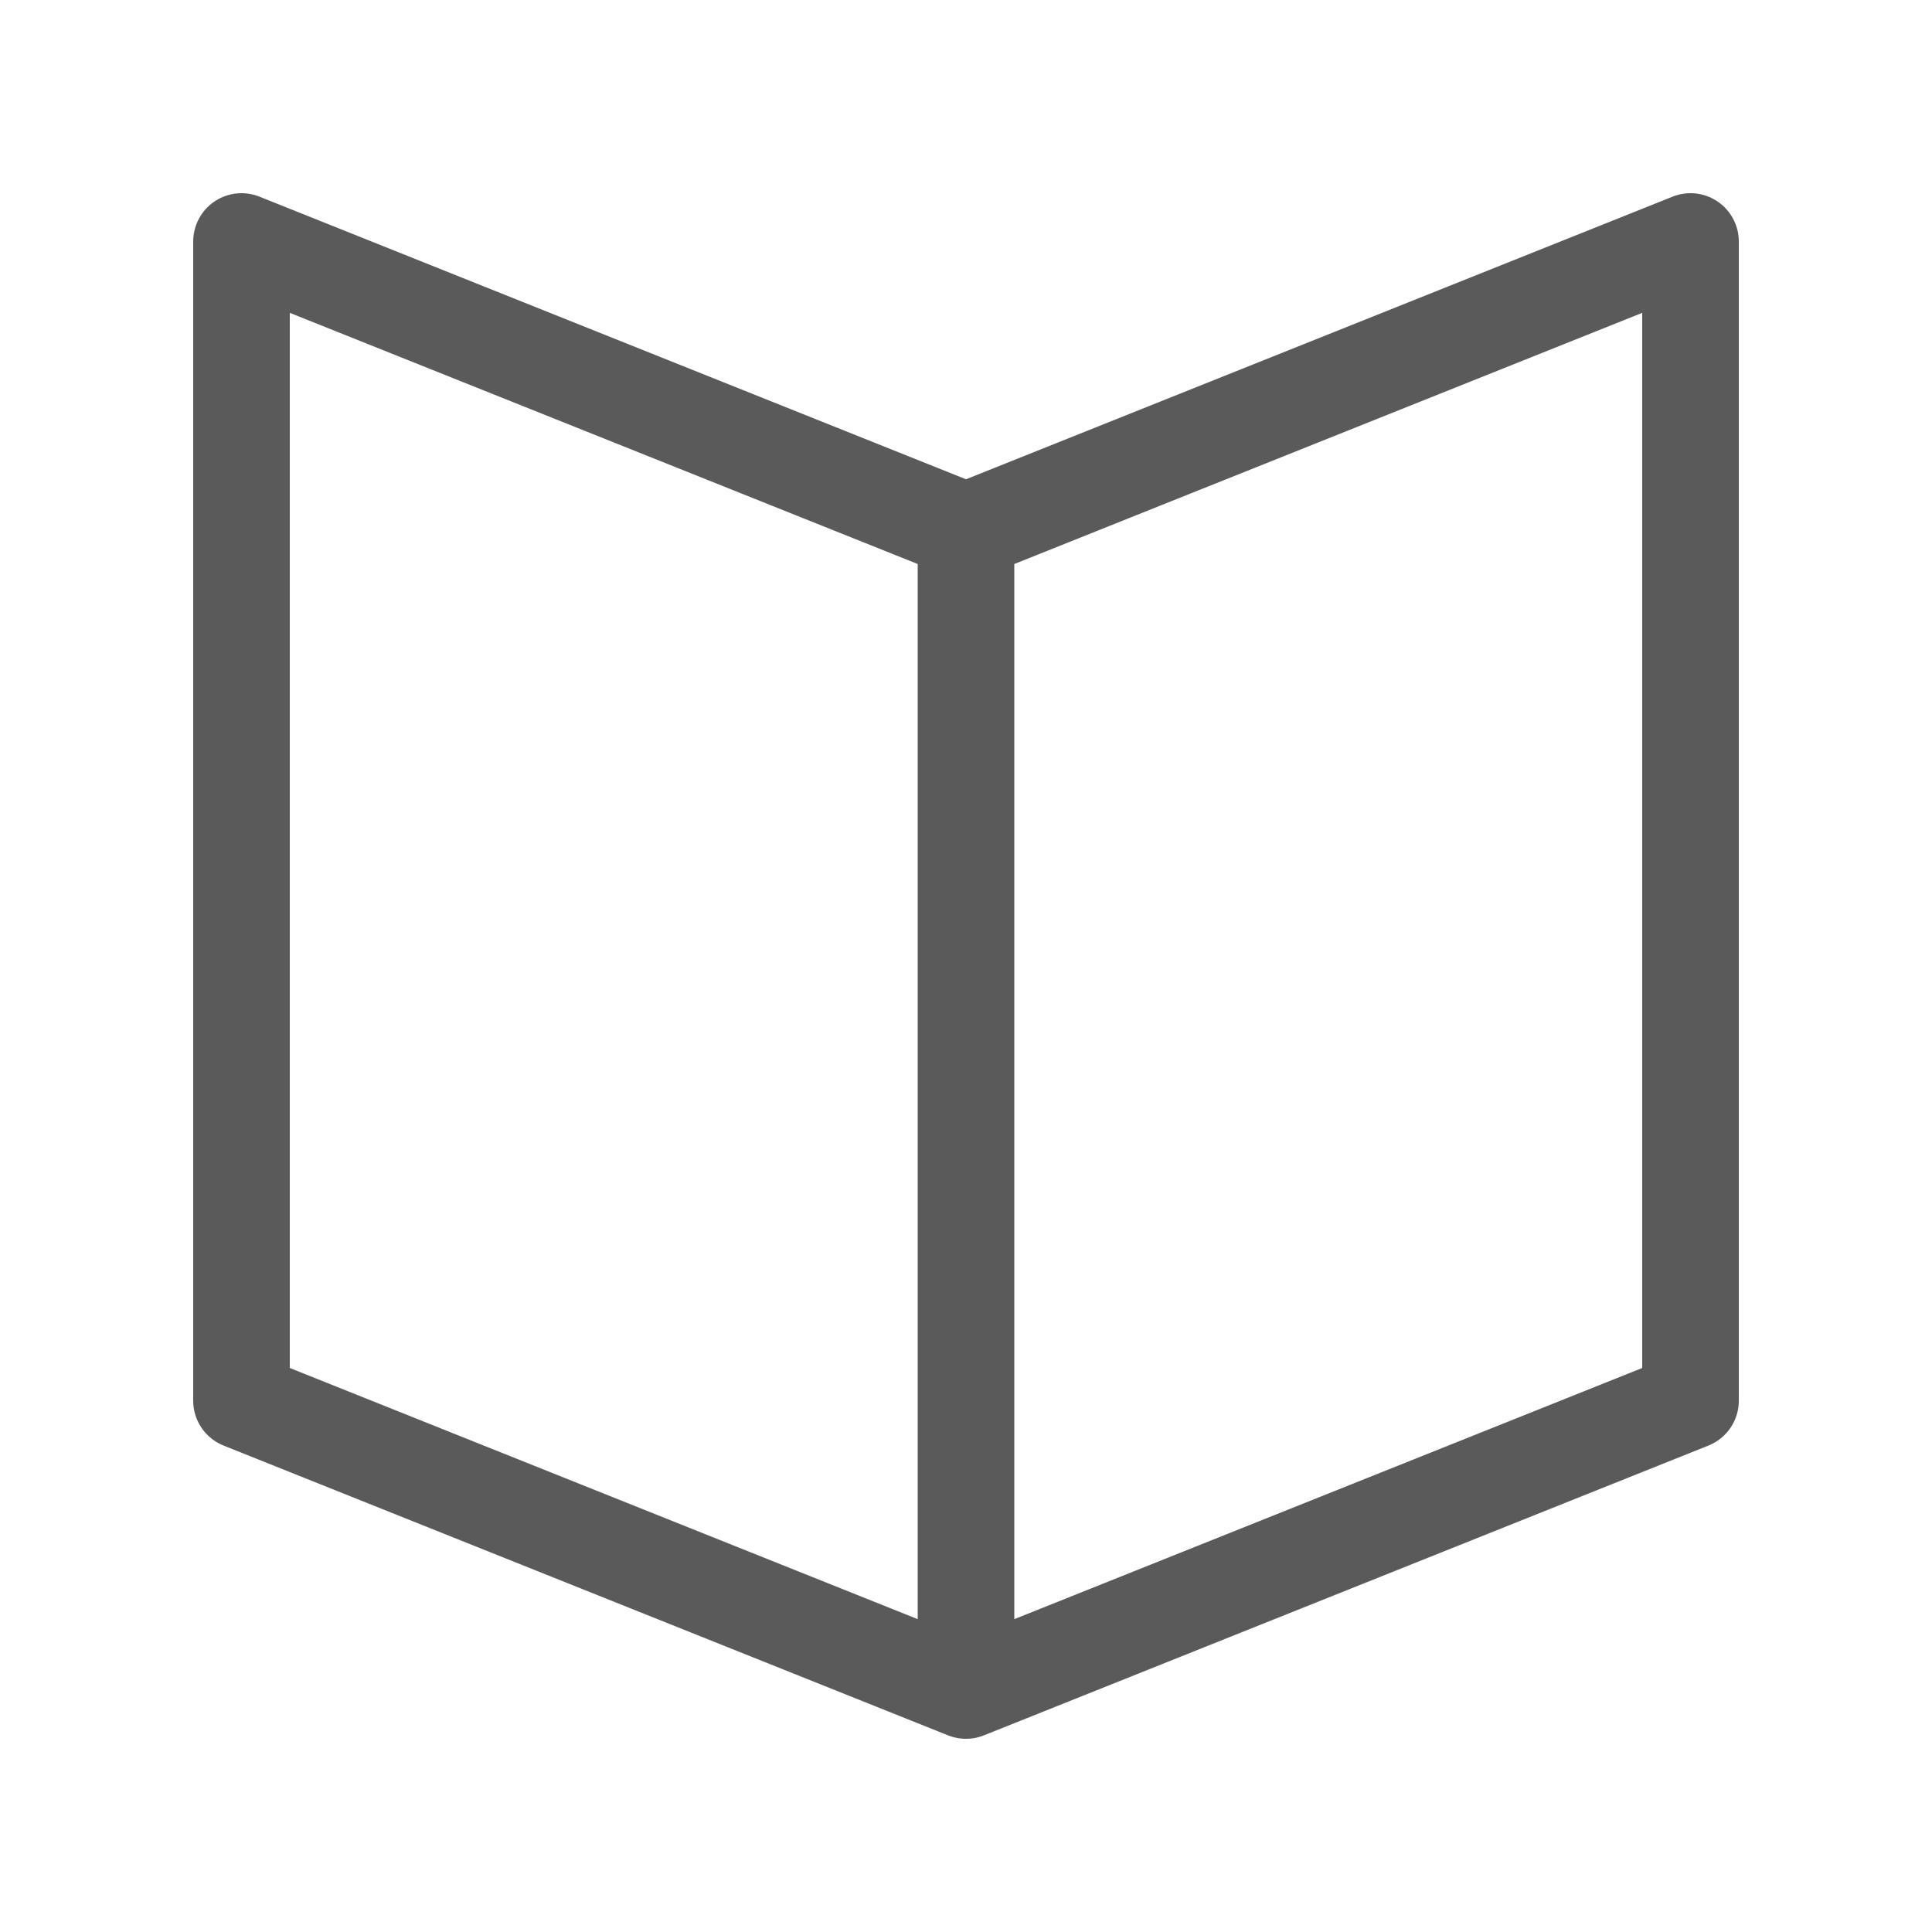
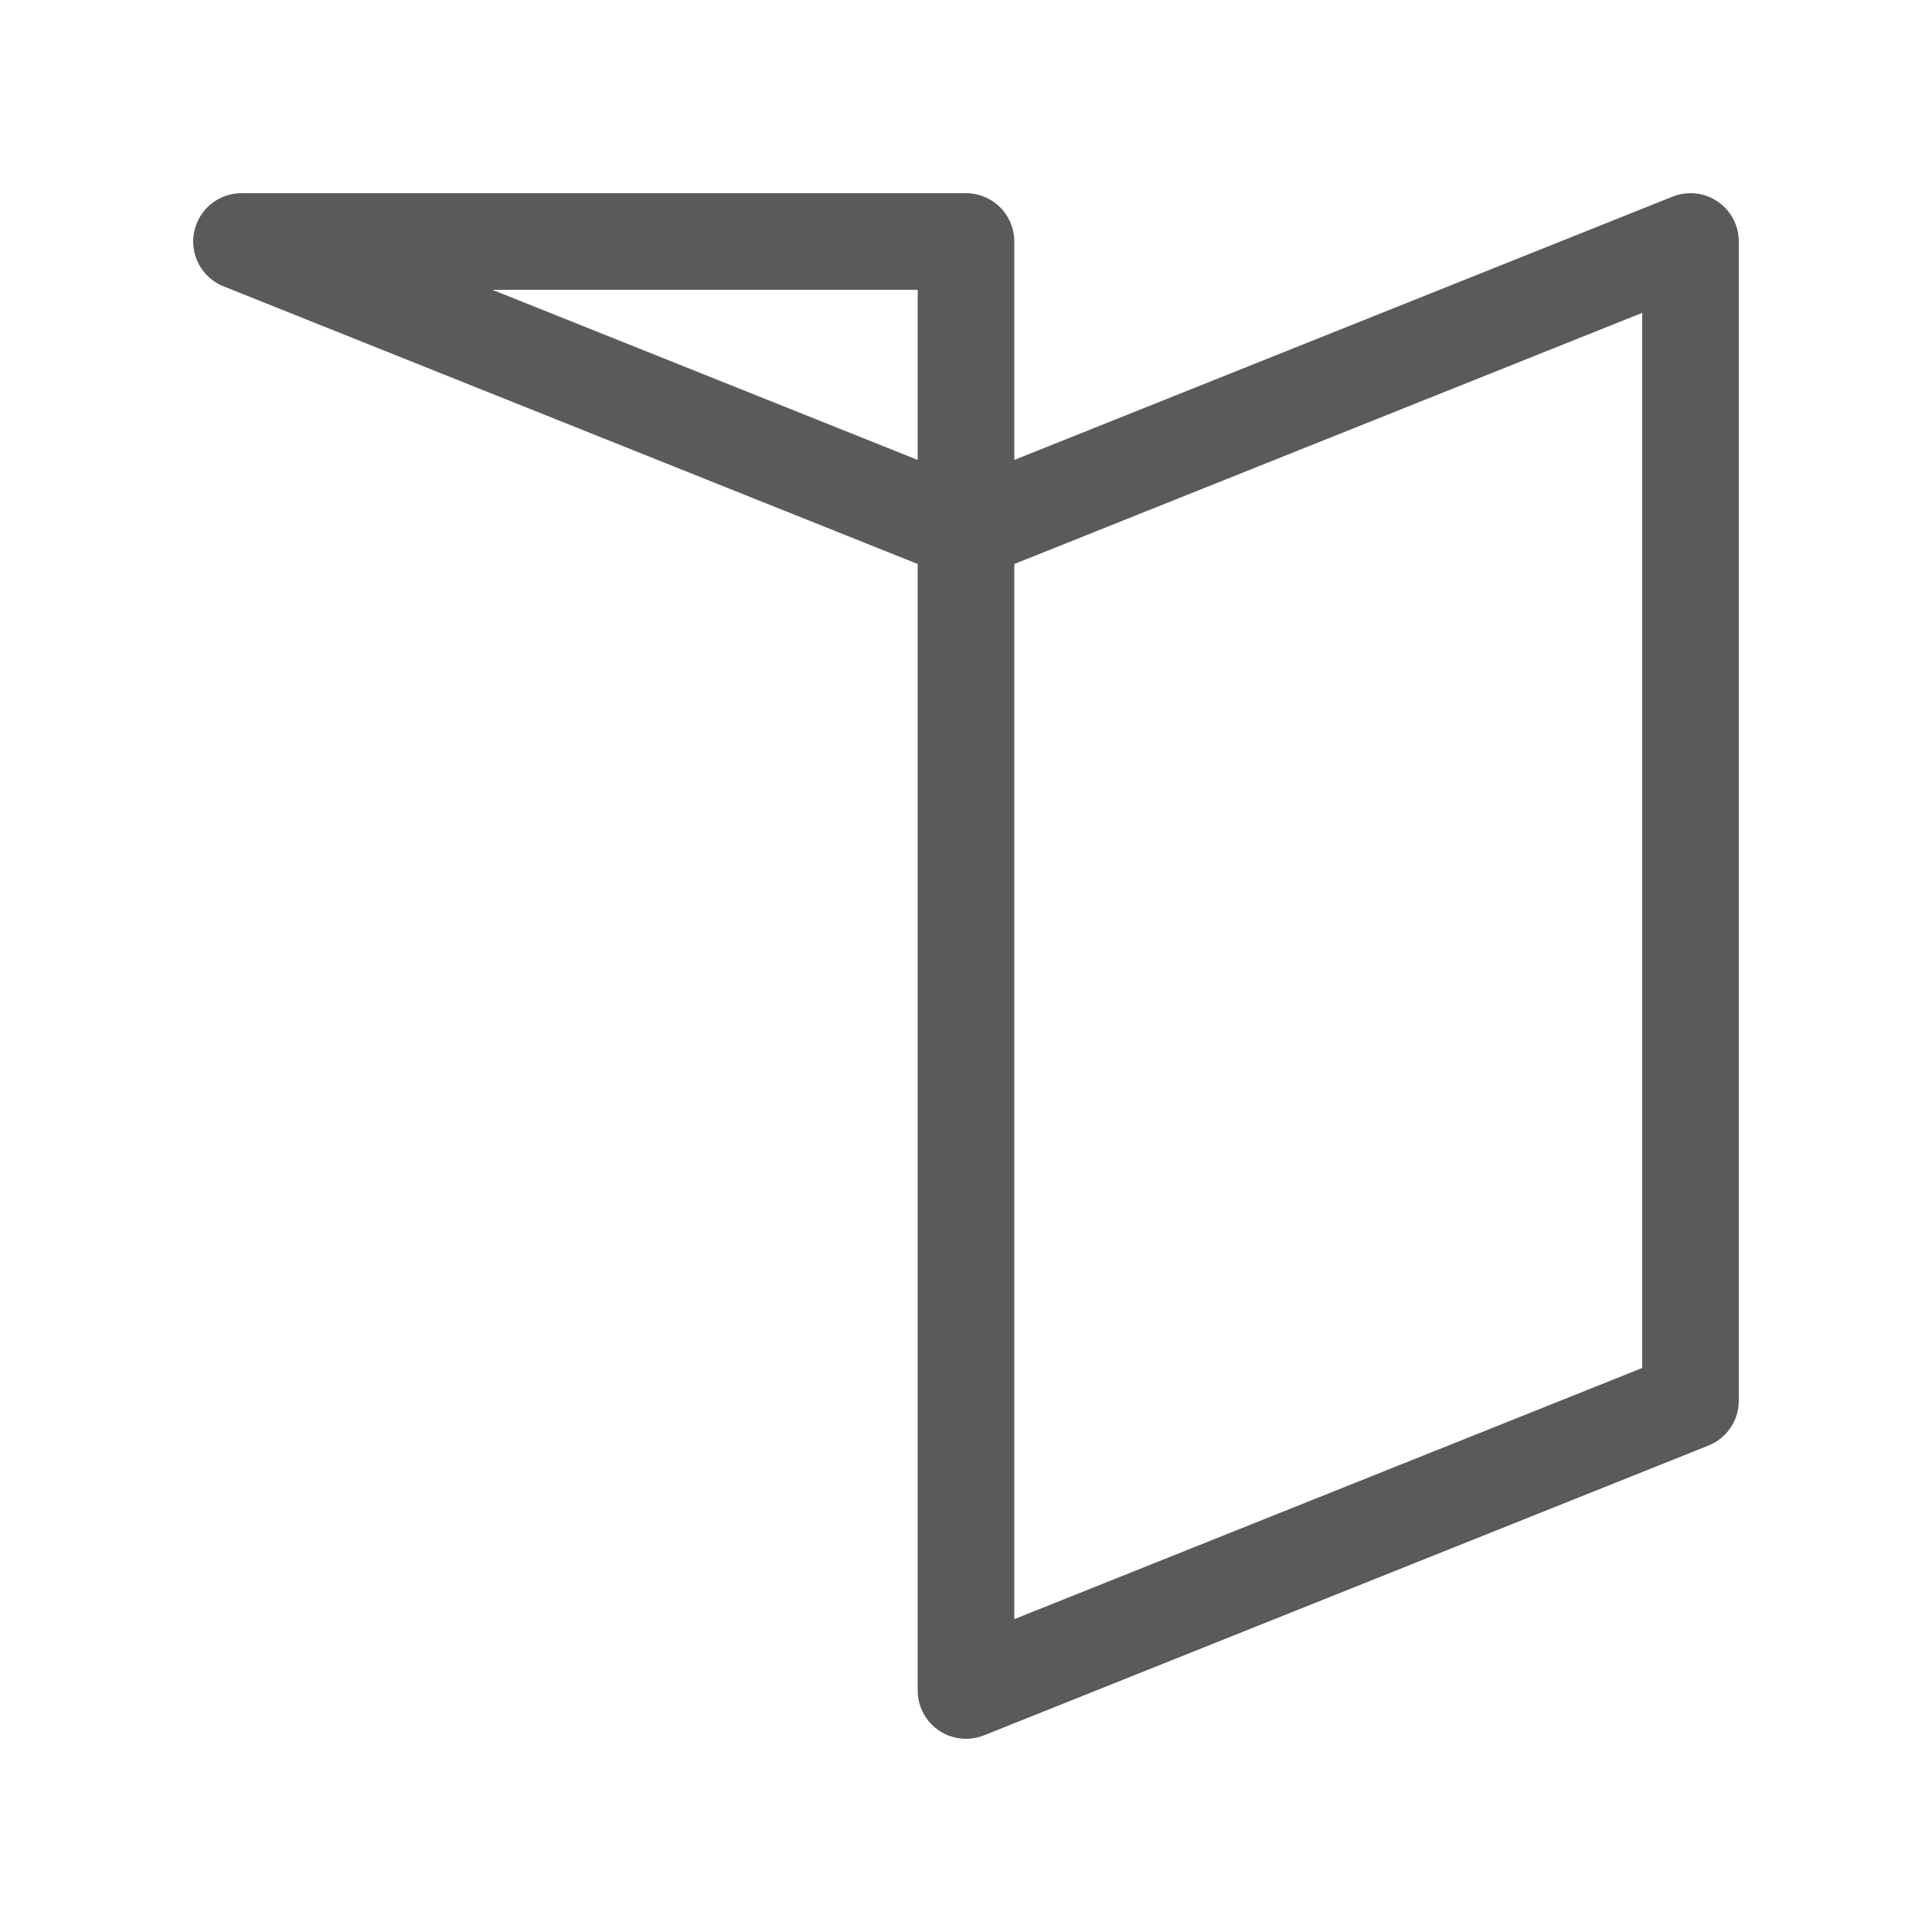
<svg xmlns="http://www.w3.org/2000/svg" width="24" height="24" viewBox="0 0 24 24" fill="none">
-   <path d="M3 3l9 3.6V21l-9-3.6V3zm18 0l-9 3.6V21l9-3.6V3z" stroke="#5A5A5A" stroke-width="1.2" stroke-linecap="round" stroke-linejoin="round" />
+   <path d="M3 3l9 3.6V21V3zm18 0l-9 3.6V21l9-3.6V3z" stroke="#5A5A5A" stroke-width="1.2" stroke-linecap="round" stroke-linejoin="round" />
</svg>